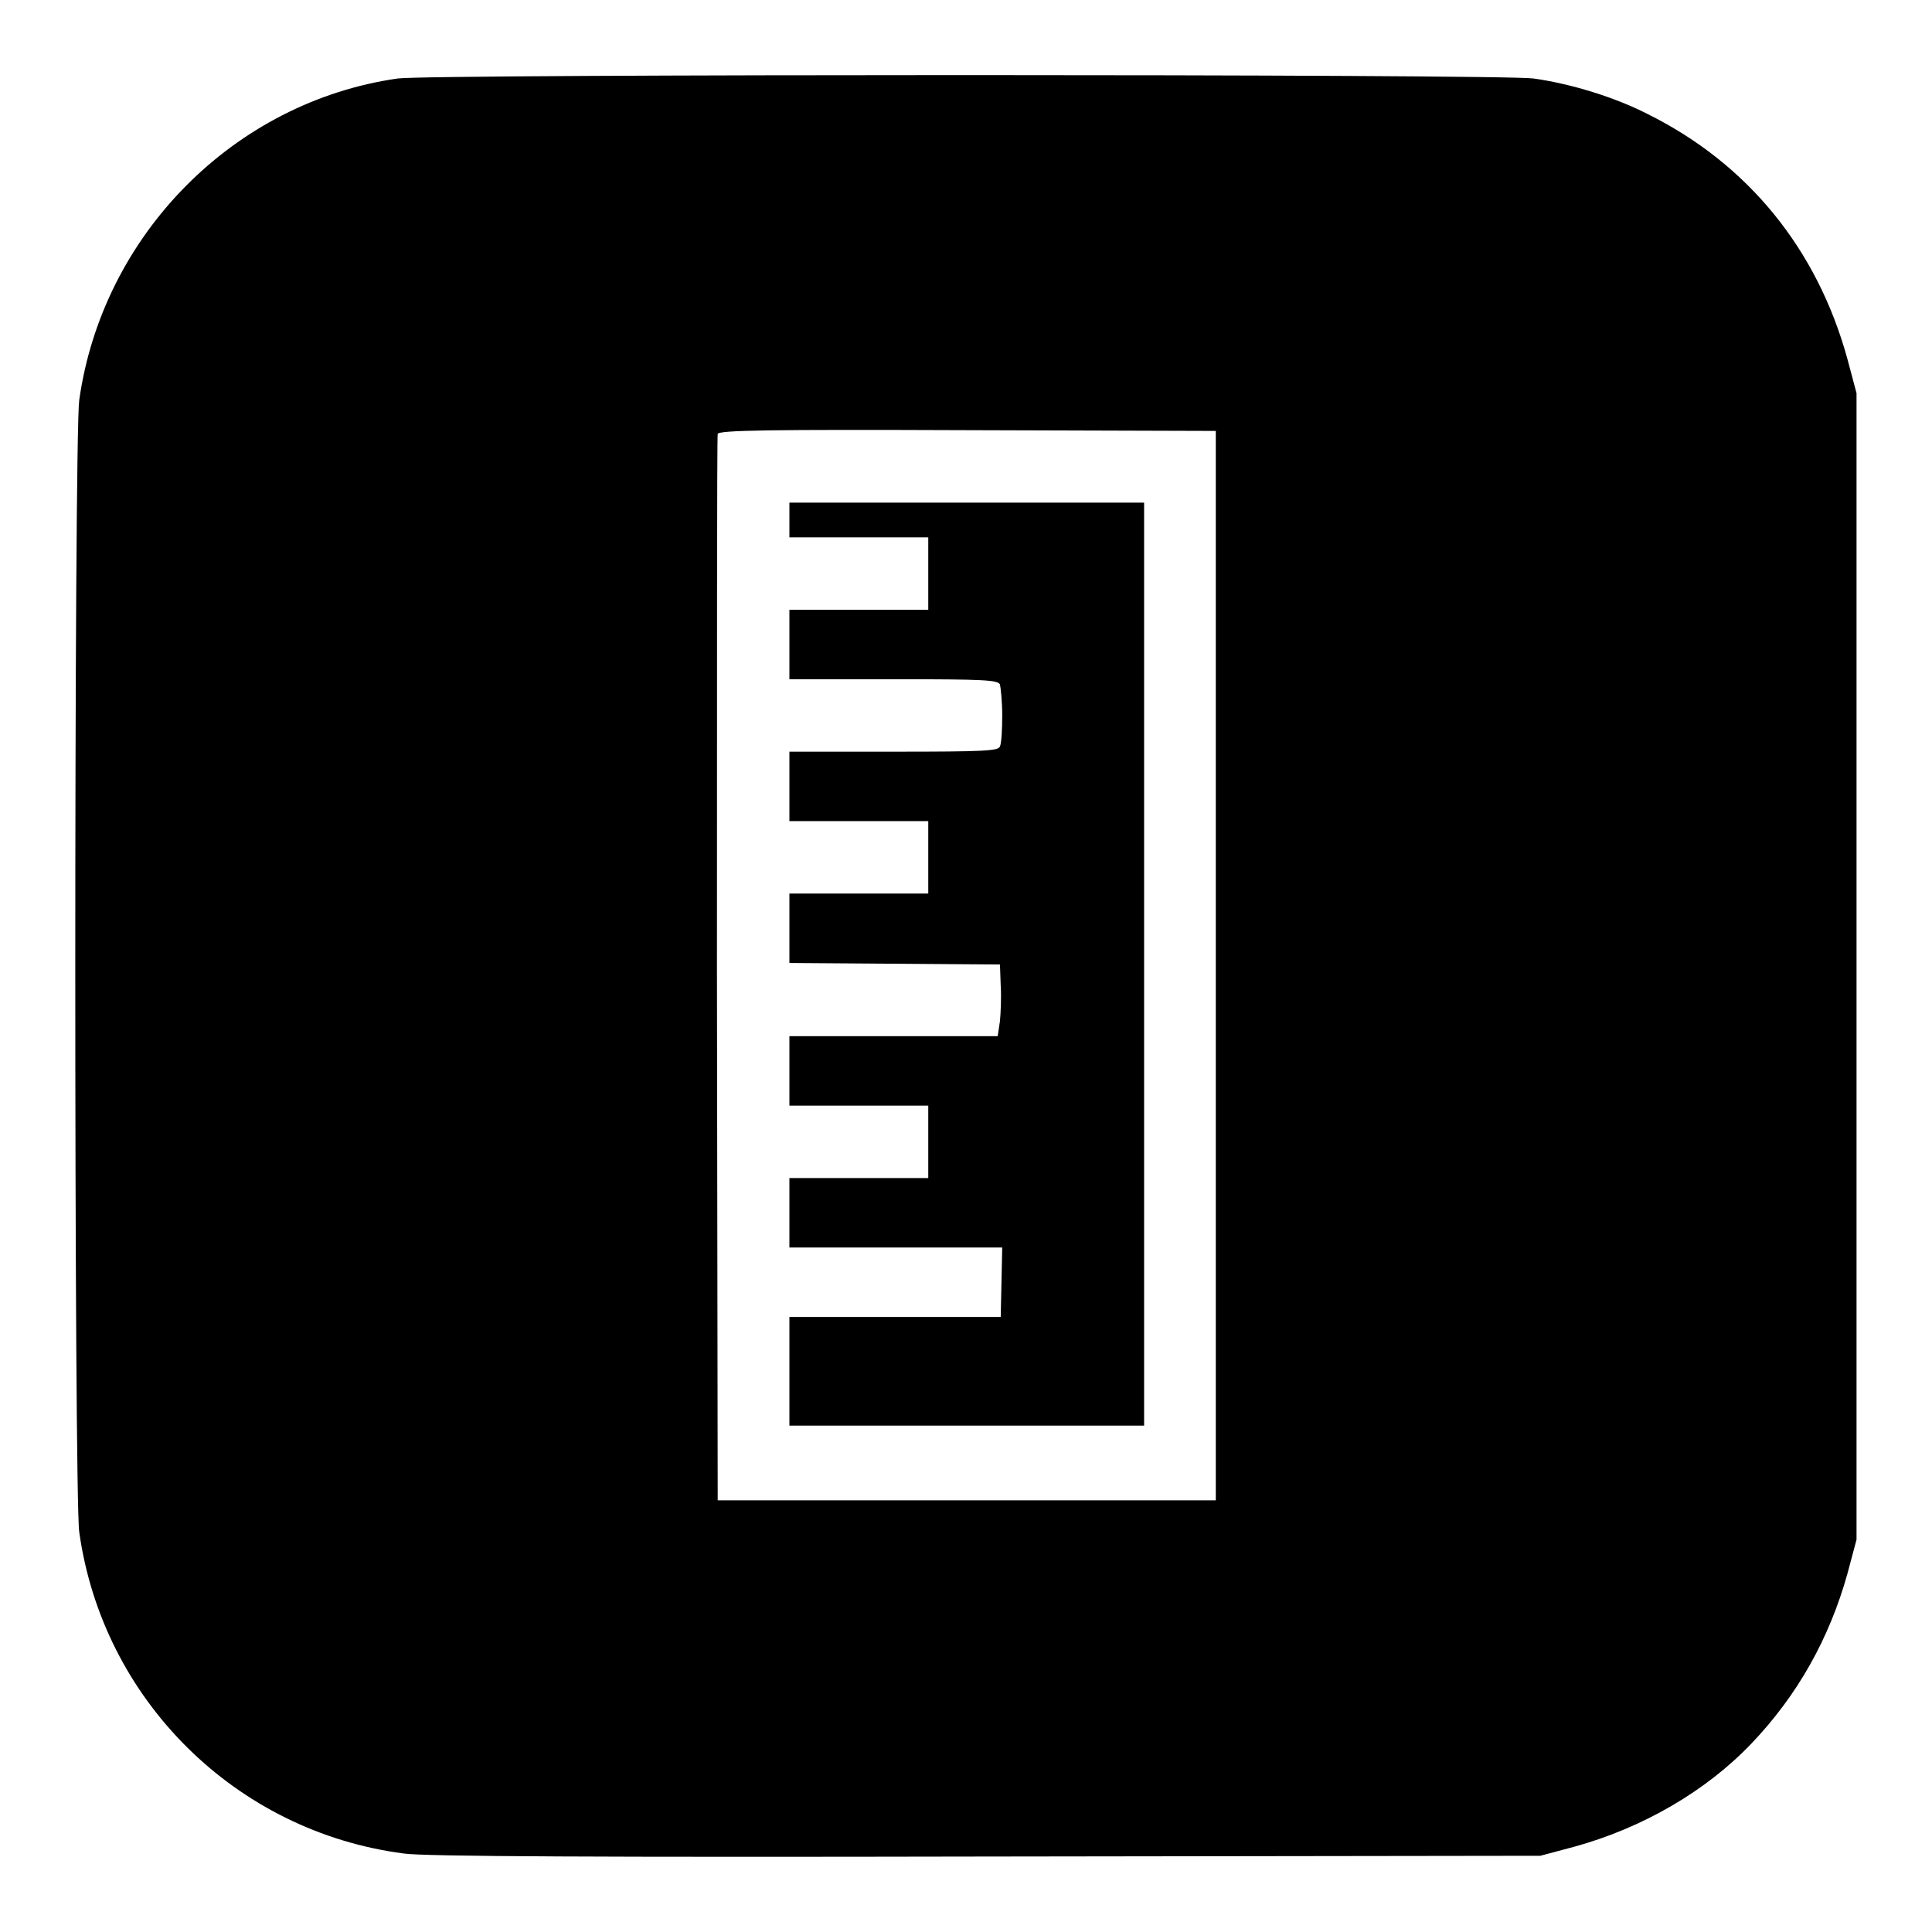
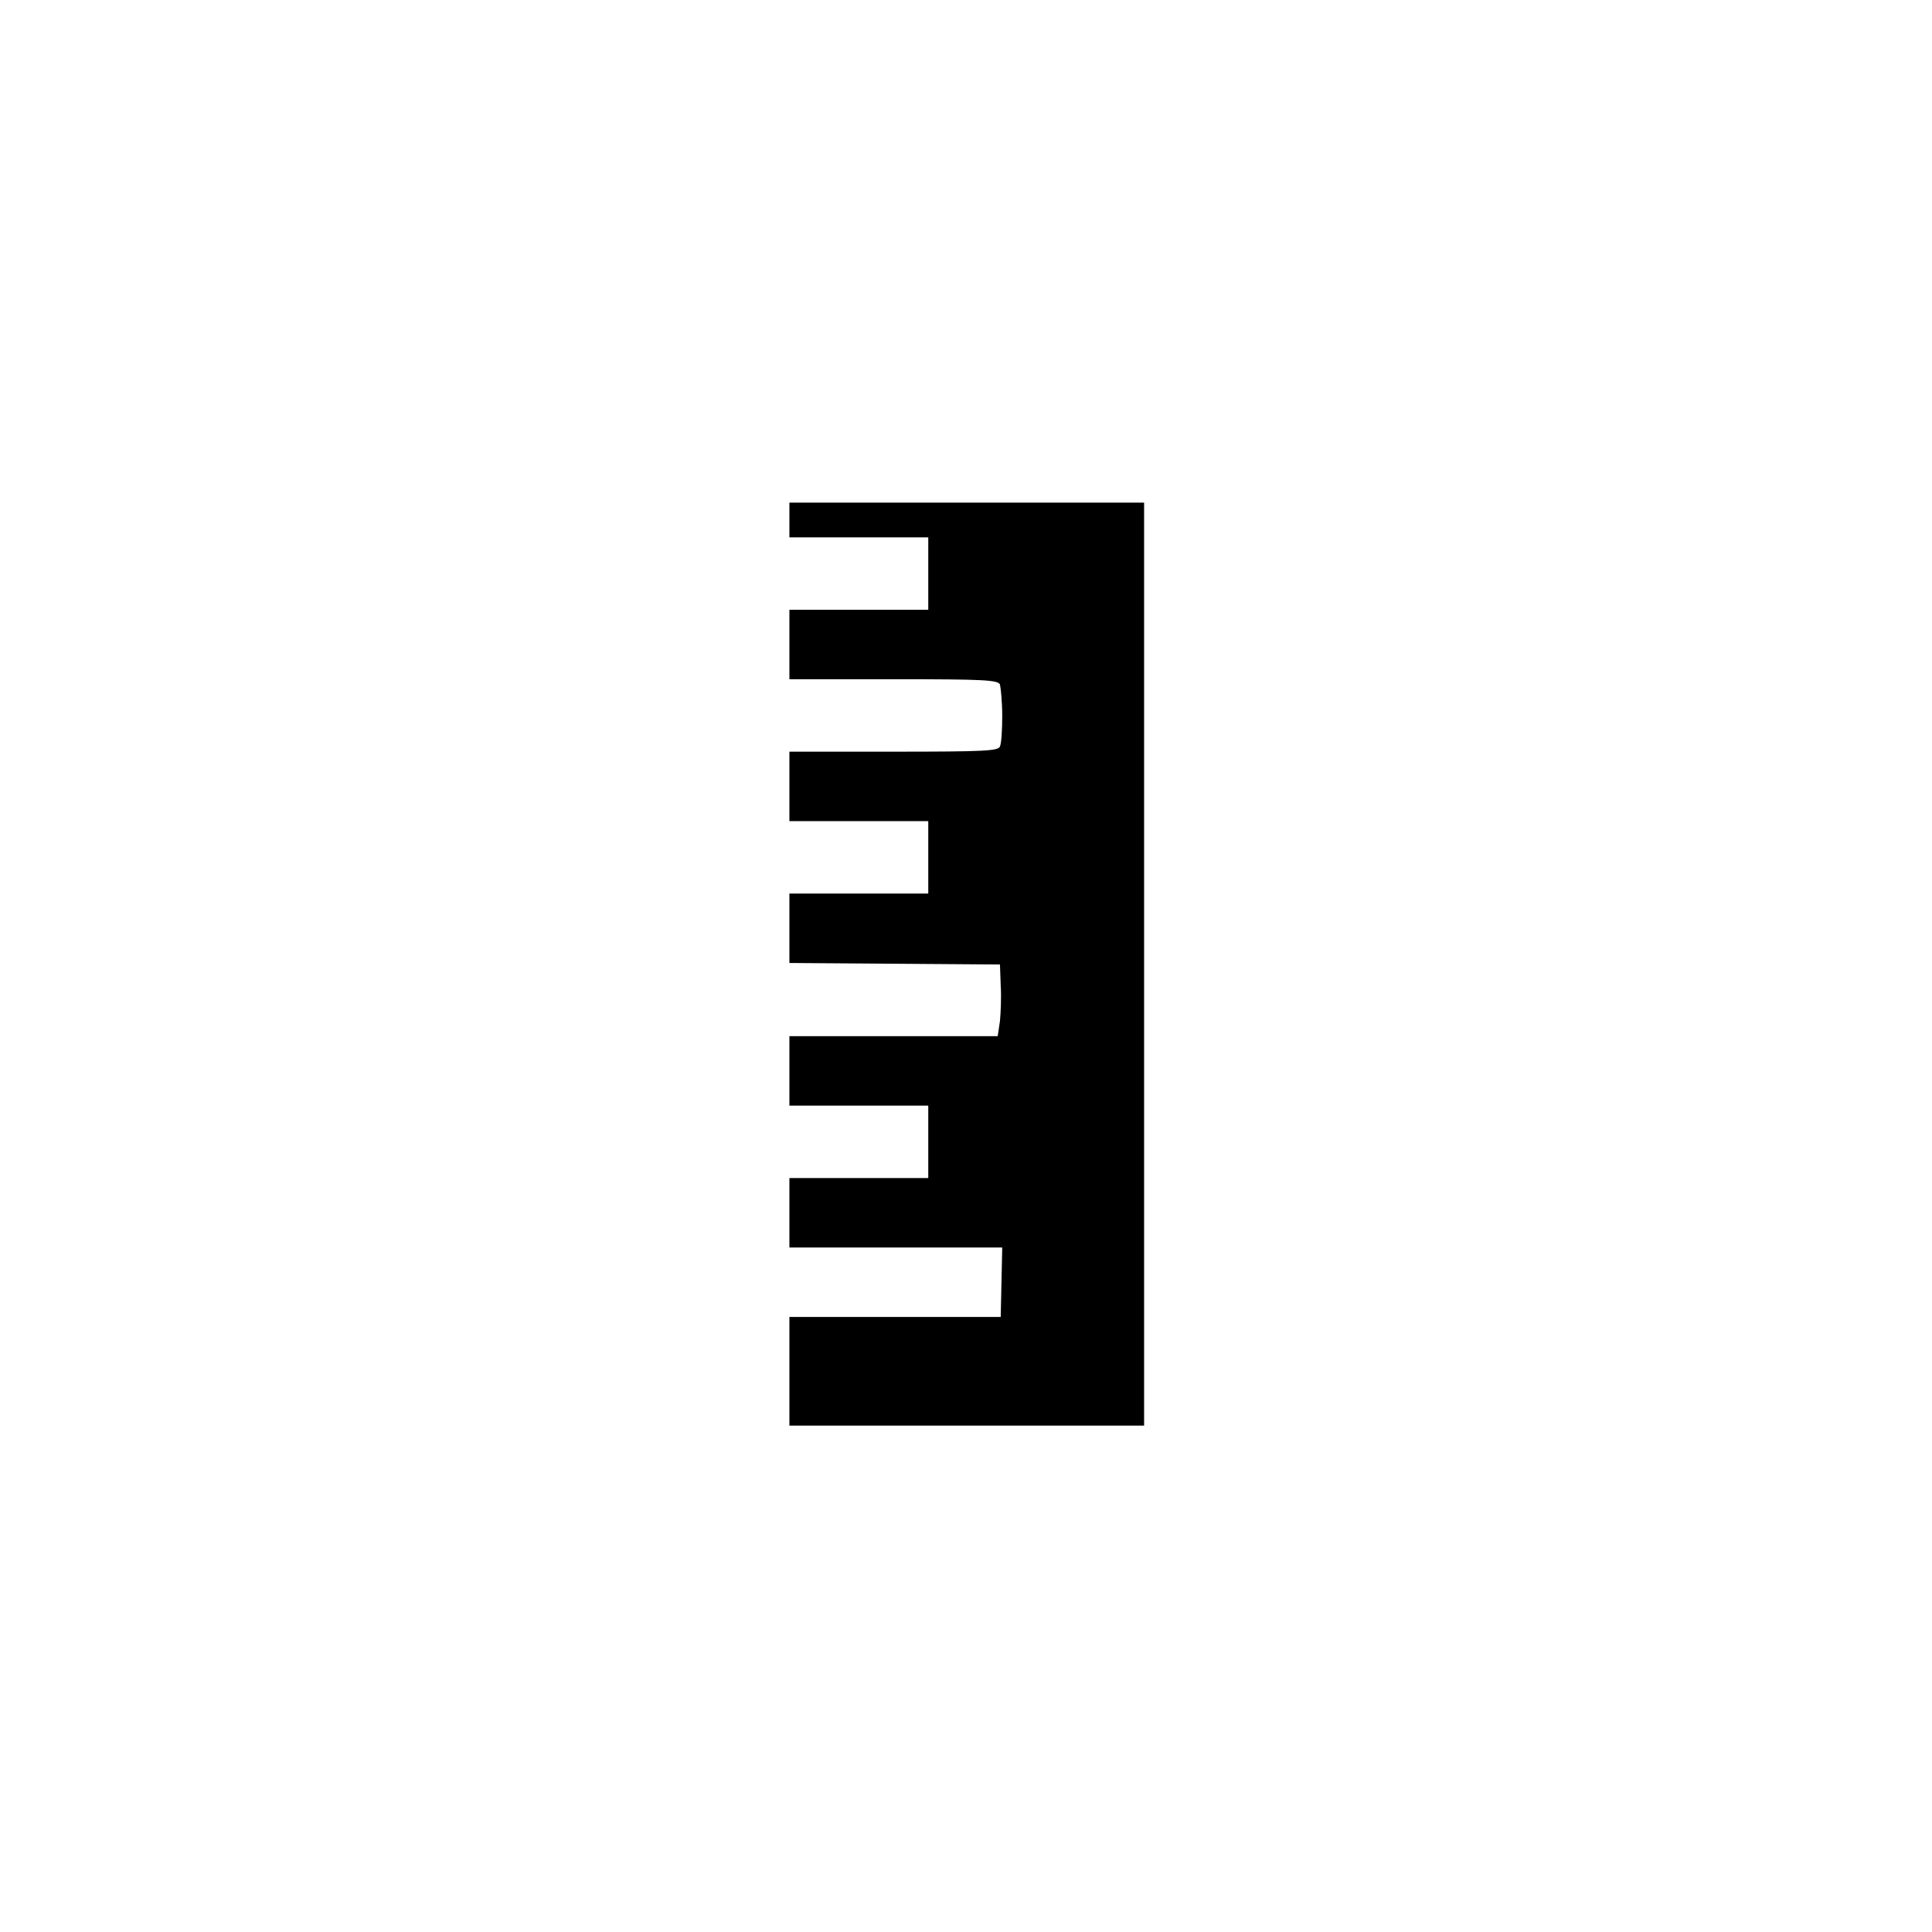
<svg xmlns="http://www.w3.org/2000/svg" version="1.1" x="0px" y="0px" viewBox="0 0 256 256" enable-background="new 0 0 256 256" xml:space="preserve">
  <g>
    <g>
      <g>
-         <path fill="#000000" d="M52.7,10.4C31,13.5,13.6,31.1,10.5,53c-0.7,5-0.7,145.1,0,150c3.1,22.2,20.7,39.7,43,42.6c2.6,0.4,26.4,0.5,77.2,0.4l73.4-0.1l4.5-1.2c9.1-2.5,17.5-7.4,23.5-13.7c6.1-6.4,10.3-13.9,12.7-22.5l1.2-4.5V128V52.1l-1.2-4.5c-4-14.6-13.2-25.9-26.5-32.5c-4.3-2.2-10.1-4-15.1-4.7C198.8,9.8,56.9,9.8,52.7,10.4z M161.1,128v70.8h-33h-33L95,128.5c0-38.7,0-70.6,0.1-71c0.1-0.5,7-0.6,33.1-0.5l32.9,0.1V128z" />
        <path fill="#000000" d="M104.6,68.9v2.3h9.2h9.2v4.8v4.8h-9.2h-9.2v4.6v4.6h13.8c12.1,0,13.8,0.1,14.1,0.7c0.1,0.4,0.3,2.3,0.3,4.1s-0.1,3.7-0.3,4.1c-0.2,0.6-1.9,0.7-14.1,0.7h-13.8v4.6v4.6h9.2h9.2v4.8v4.8h-9.2h-9.2v4.6v4.6l14,0.1l13.9,0.1l0.1,2.8c0.1,1.5,0,3.6-0.1,4.7l-0.3,2h-13.8h-13.8v4.6v4.6h9.2h9.2v4.8v4.8l-5.4,0c-3,0-7.2,0-9.2,0l-3.8,0v4.6v4.6h14.1h14.1l-0.1,4.6l-0.1,4.6h-14h-14v7.2v7.2h23.5h23.5V128V66.6h-23.5h-23.5V68.9z" />
      </g>
    </g>
  </g>
</svg>